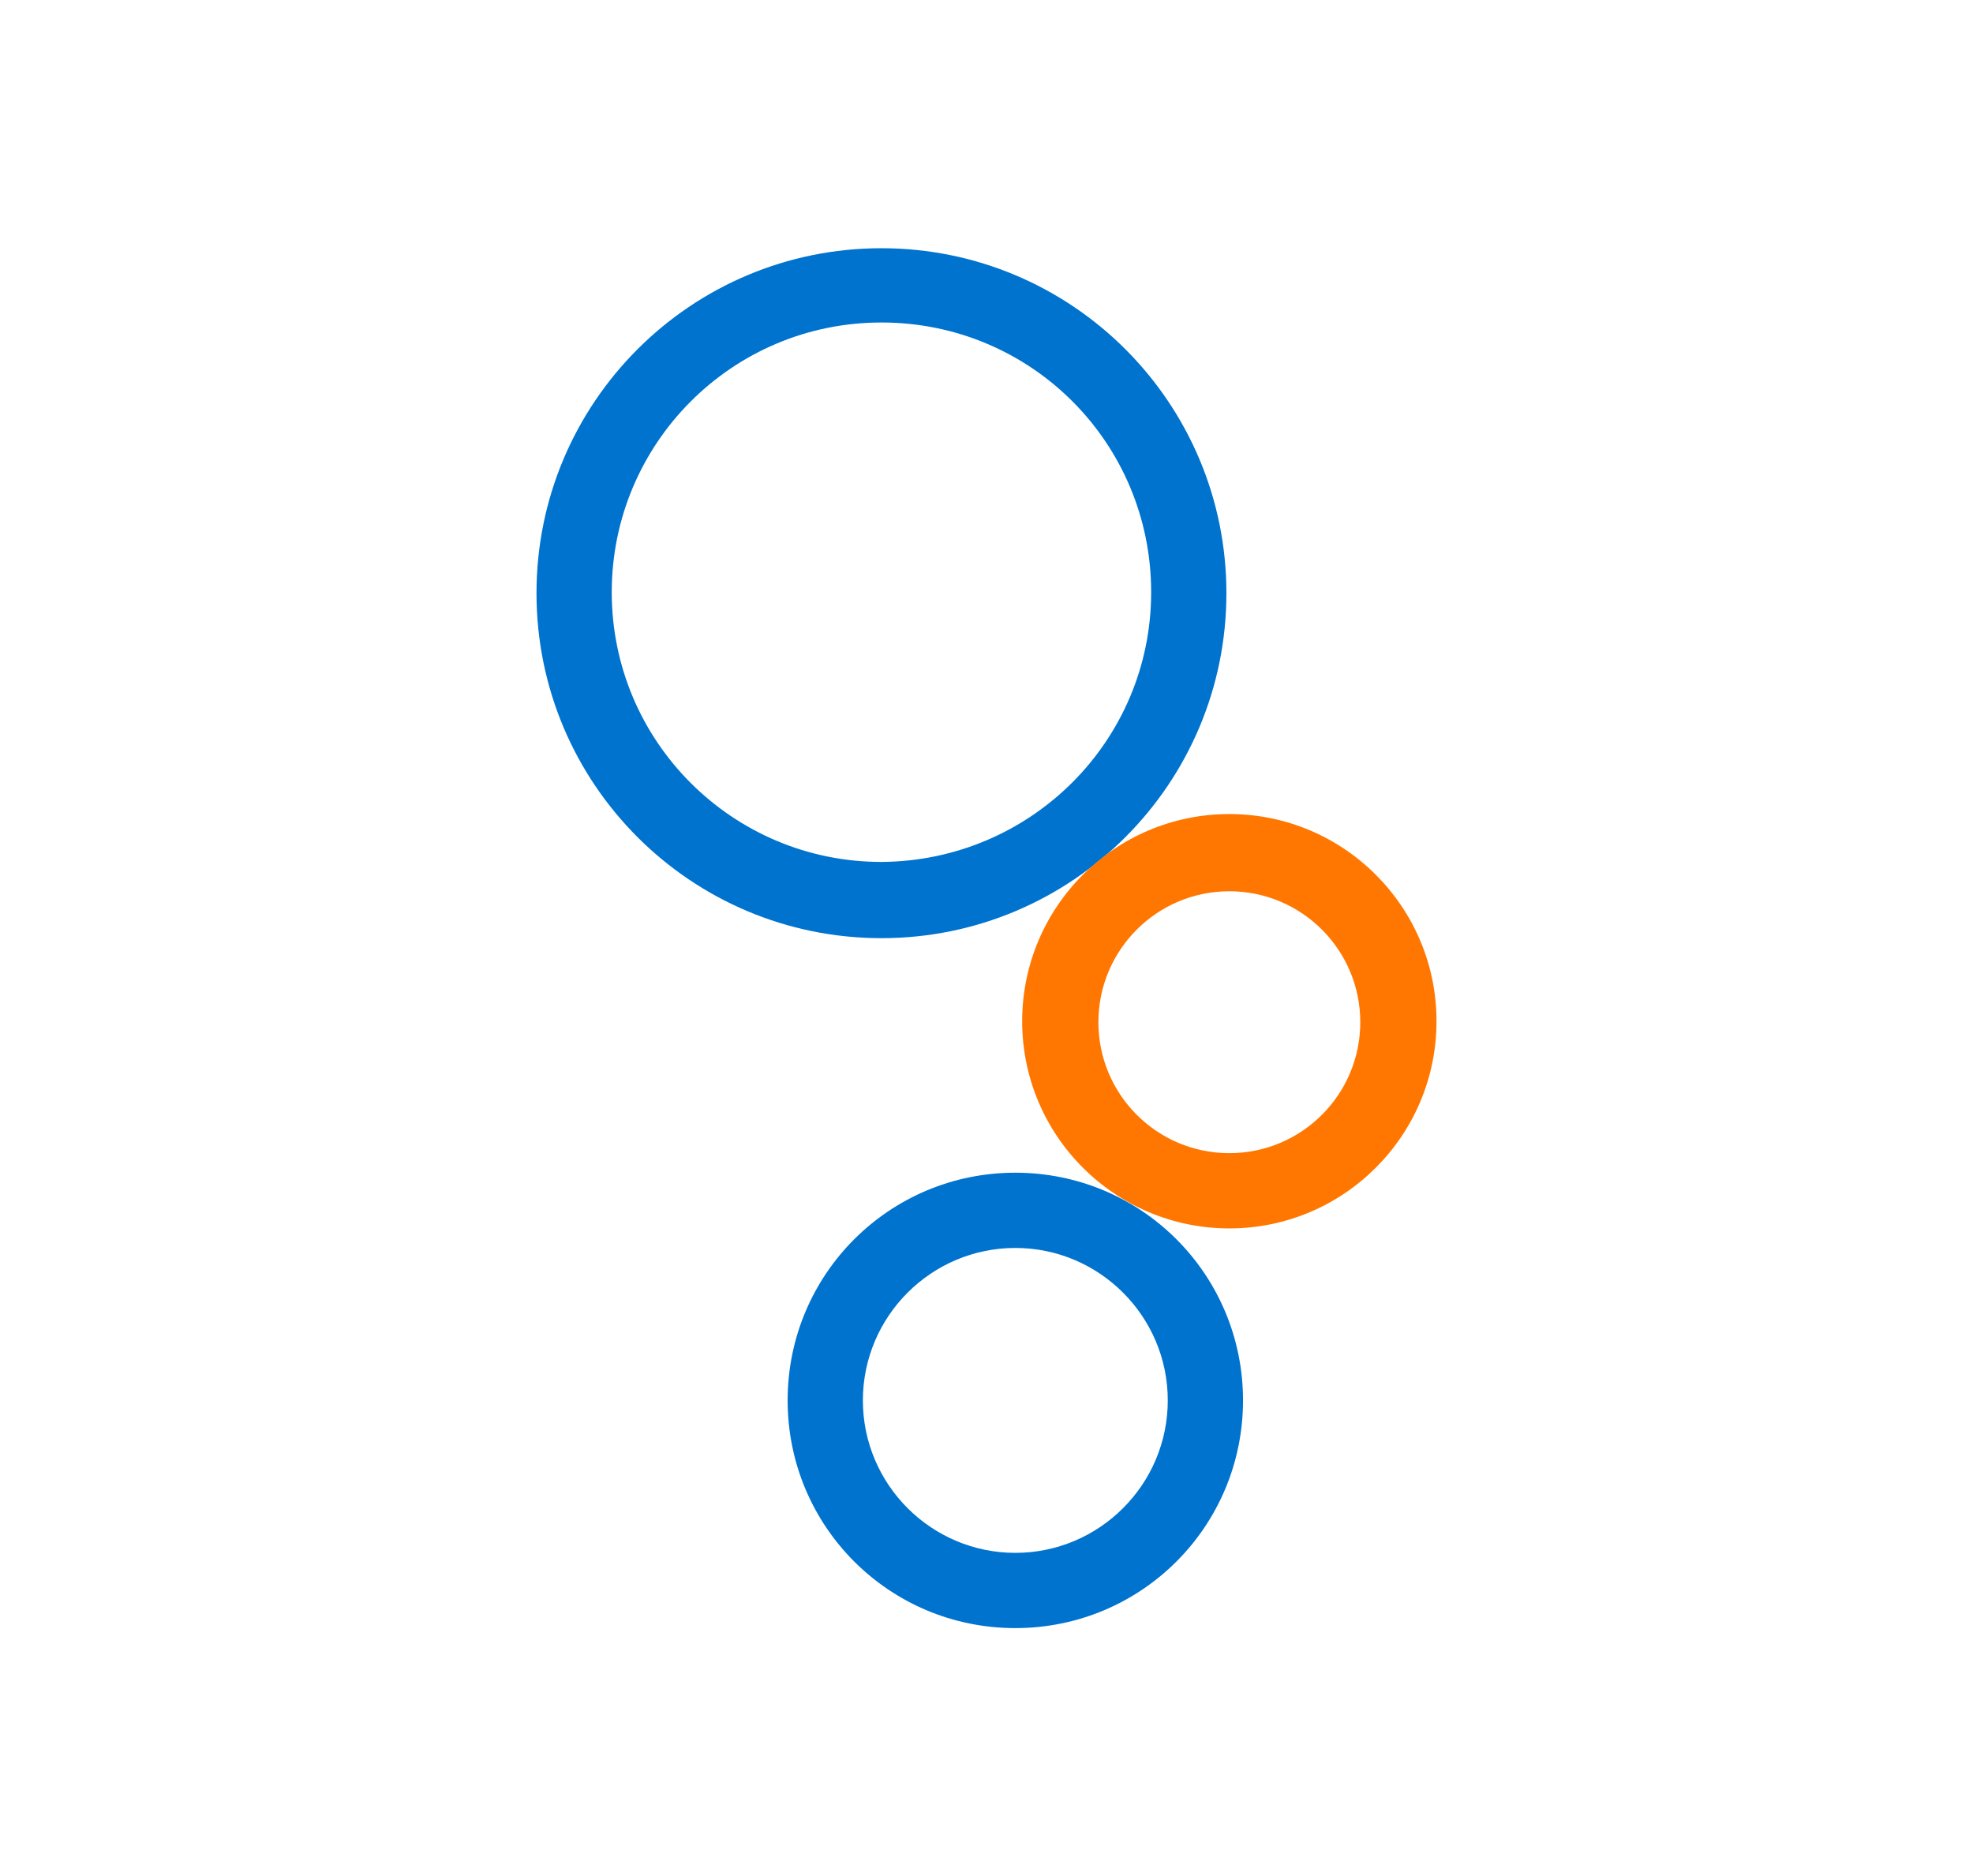
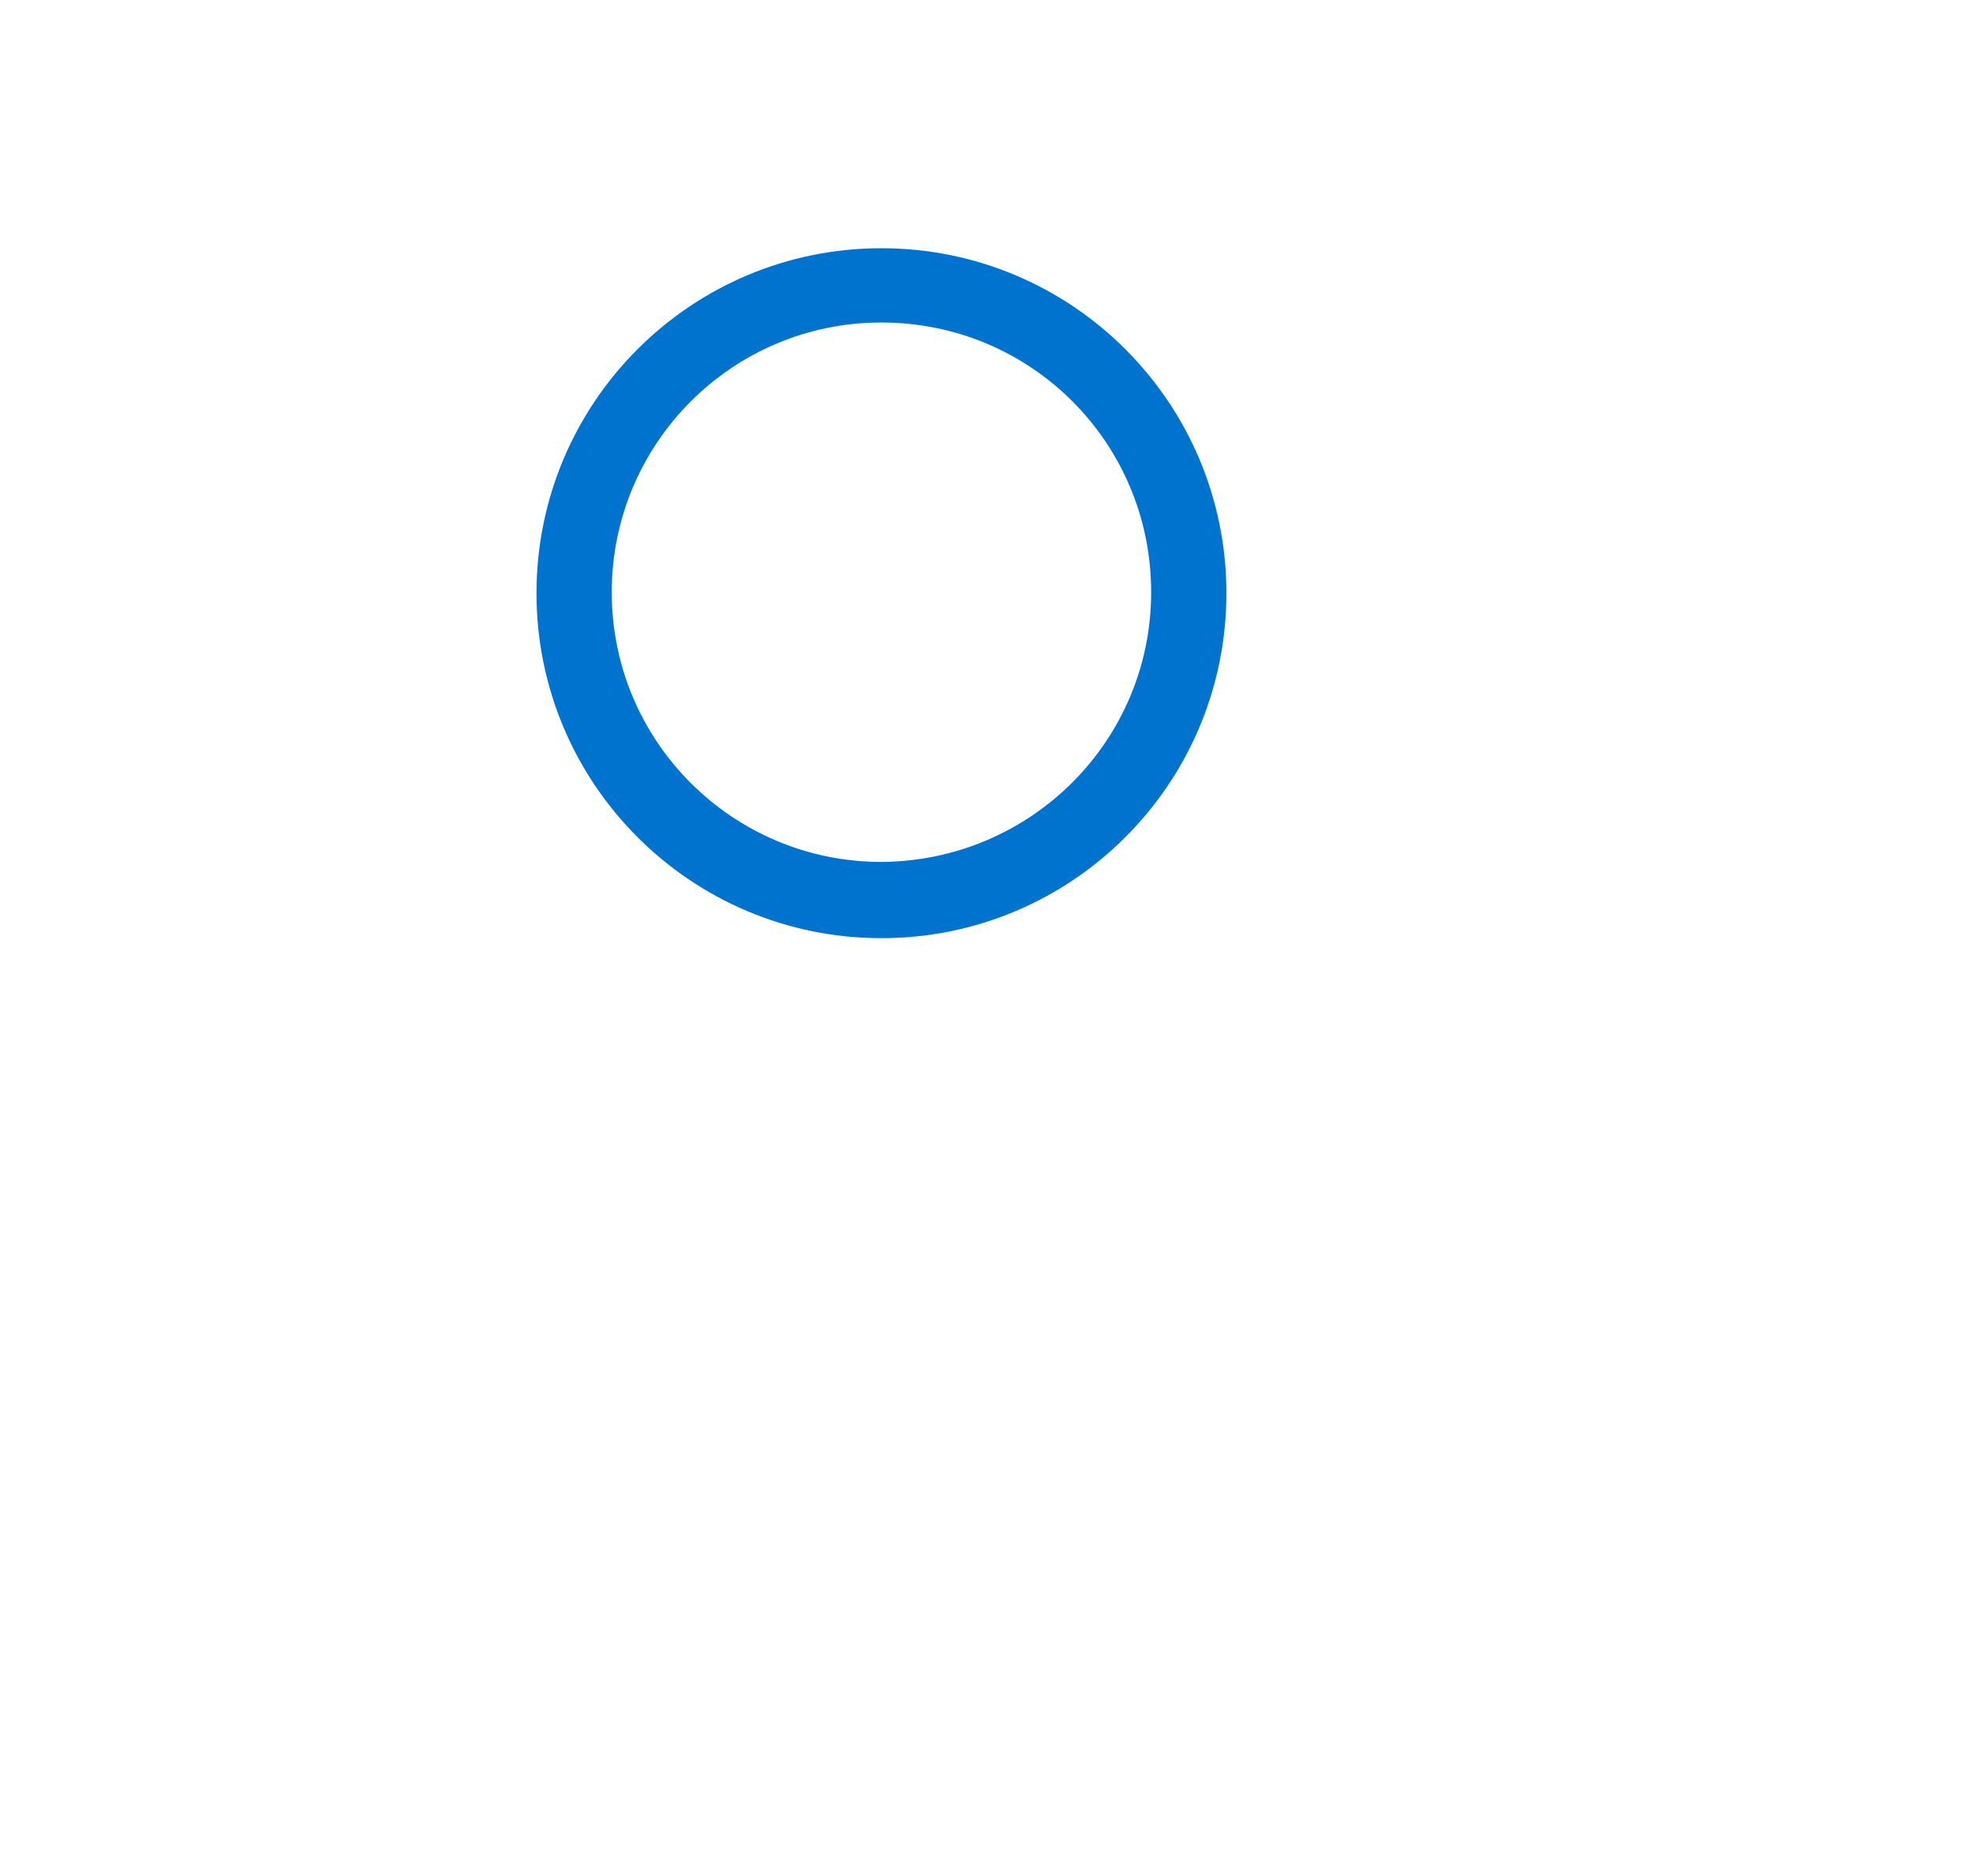
<svg xmlns="http://www.w3.org/2000/svg" id="Layer_1" viewBox="0 0 201.9 192">
  <defs>
    <style>      .st0 {        fill: #f70;      }      .st1 {        fill: #0073cf;      }    </style>
  </defs>
  <g id="Logo_ZorgDomein_Rgb">
    <g id="Group_5">
      <path id="Path_26" class="st1" d="M90.2,88.2c-15.2,0-27.6-12.3-27.6-27.6,0-15.2,12.3-27.6,27.6-27.6s27.6,12.3,27.6,27.6h0c0,15.2-12.3,27.5-27.6,27.6M90.2,25.4c-19.5,0-35.3,15.8-35.3,35.3,0,19.5,15.8,35.3,35.3,35.3,19.5,0,35.3-15.8,35.3-35.3,0-19.5-15.8-35.3-35.3-35.3h0" />
-       <path id="Path_27" class="st0" d="M125.8,118c-7.4,0-13.4-6-13.4-13.4,0-7.4,6-13.4,13.4-13.4,7.4,0,13.4,6,13.4,13.4,0,7.4-6,13.4-13.4,13.4M125.8,83.3c-11.7,0-21.2,9.5-21.2,21.2s9.5,21.2,21.2,21.2,21.2-9.5,21.2-21.2c0-11.7-9.5-21.2-21.2-21.2h0" />
-       <path id="Path_28" class="st1" d="M103.9,158.9c-8.6,0-15.6-7-15.6-15.6,0-8.6,7-15.6,15.6-15.6s15.6,7,15.6,15.6h0c0,8.6-7,15.6-15.6,15.6M103.9,120c-12.9,0-23.3,10.4-23.3,23.3s10.4,23.3,23.3,23.3,23.3-10.4,23.3-23.3c0-12.9-10.4-23.3-23.3-23.3h0" />
    </g>
  </g>
</svg>